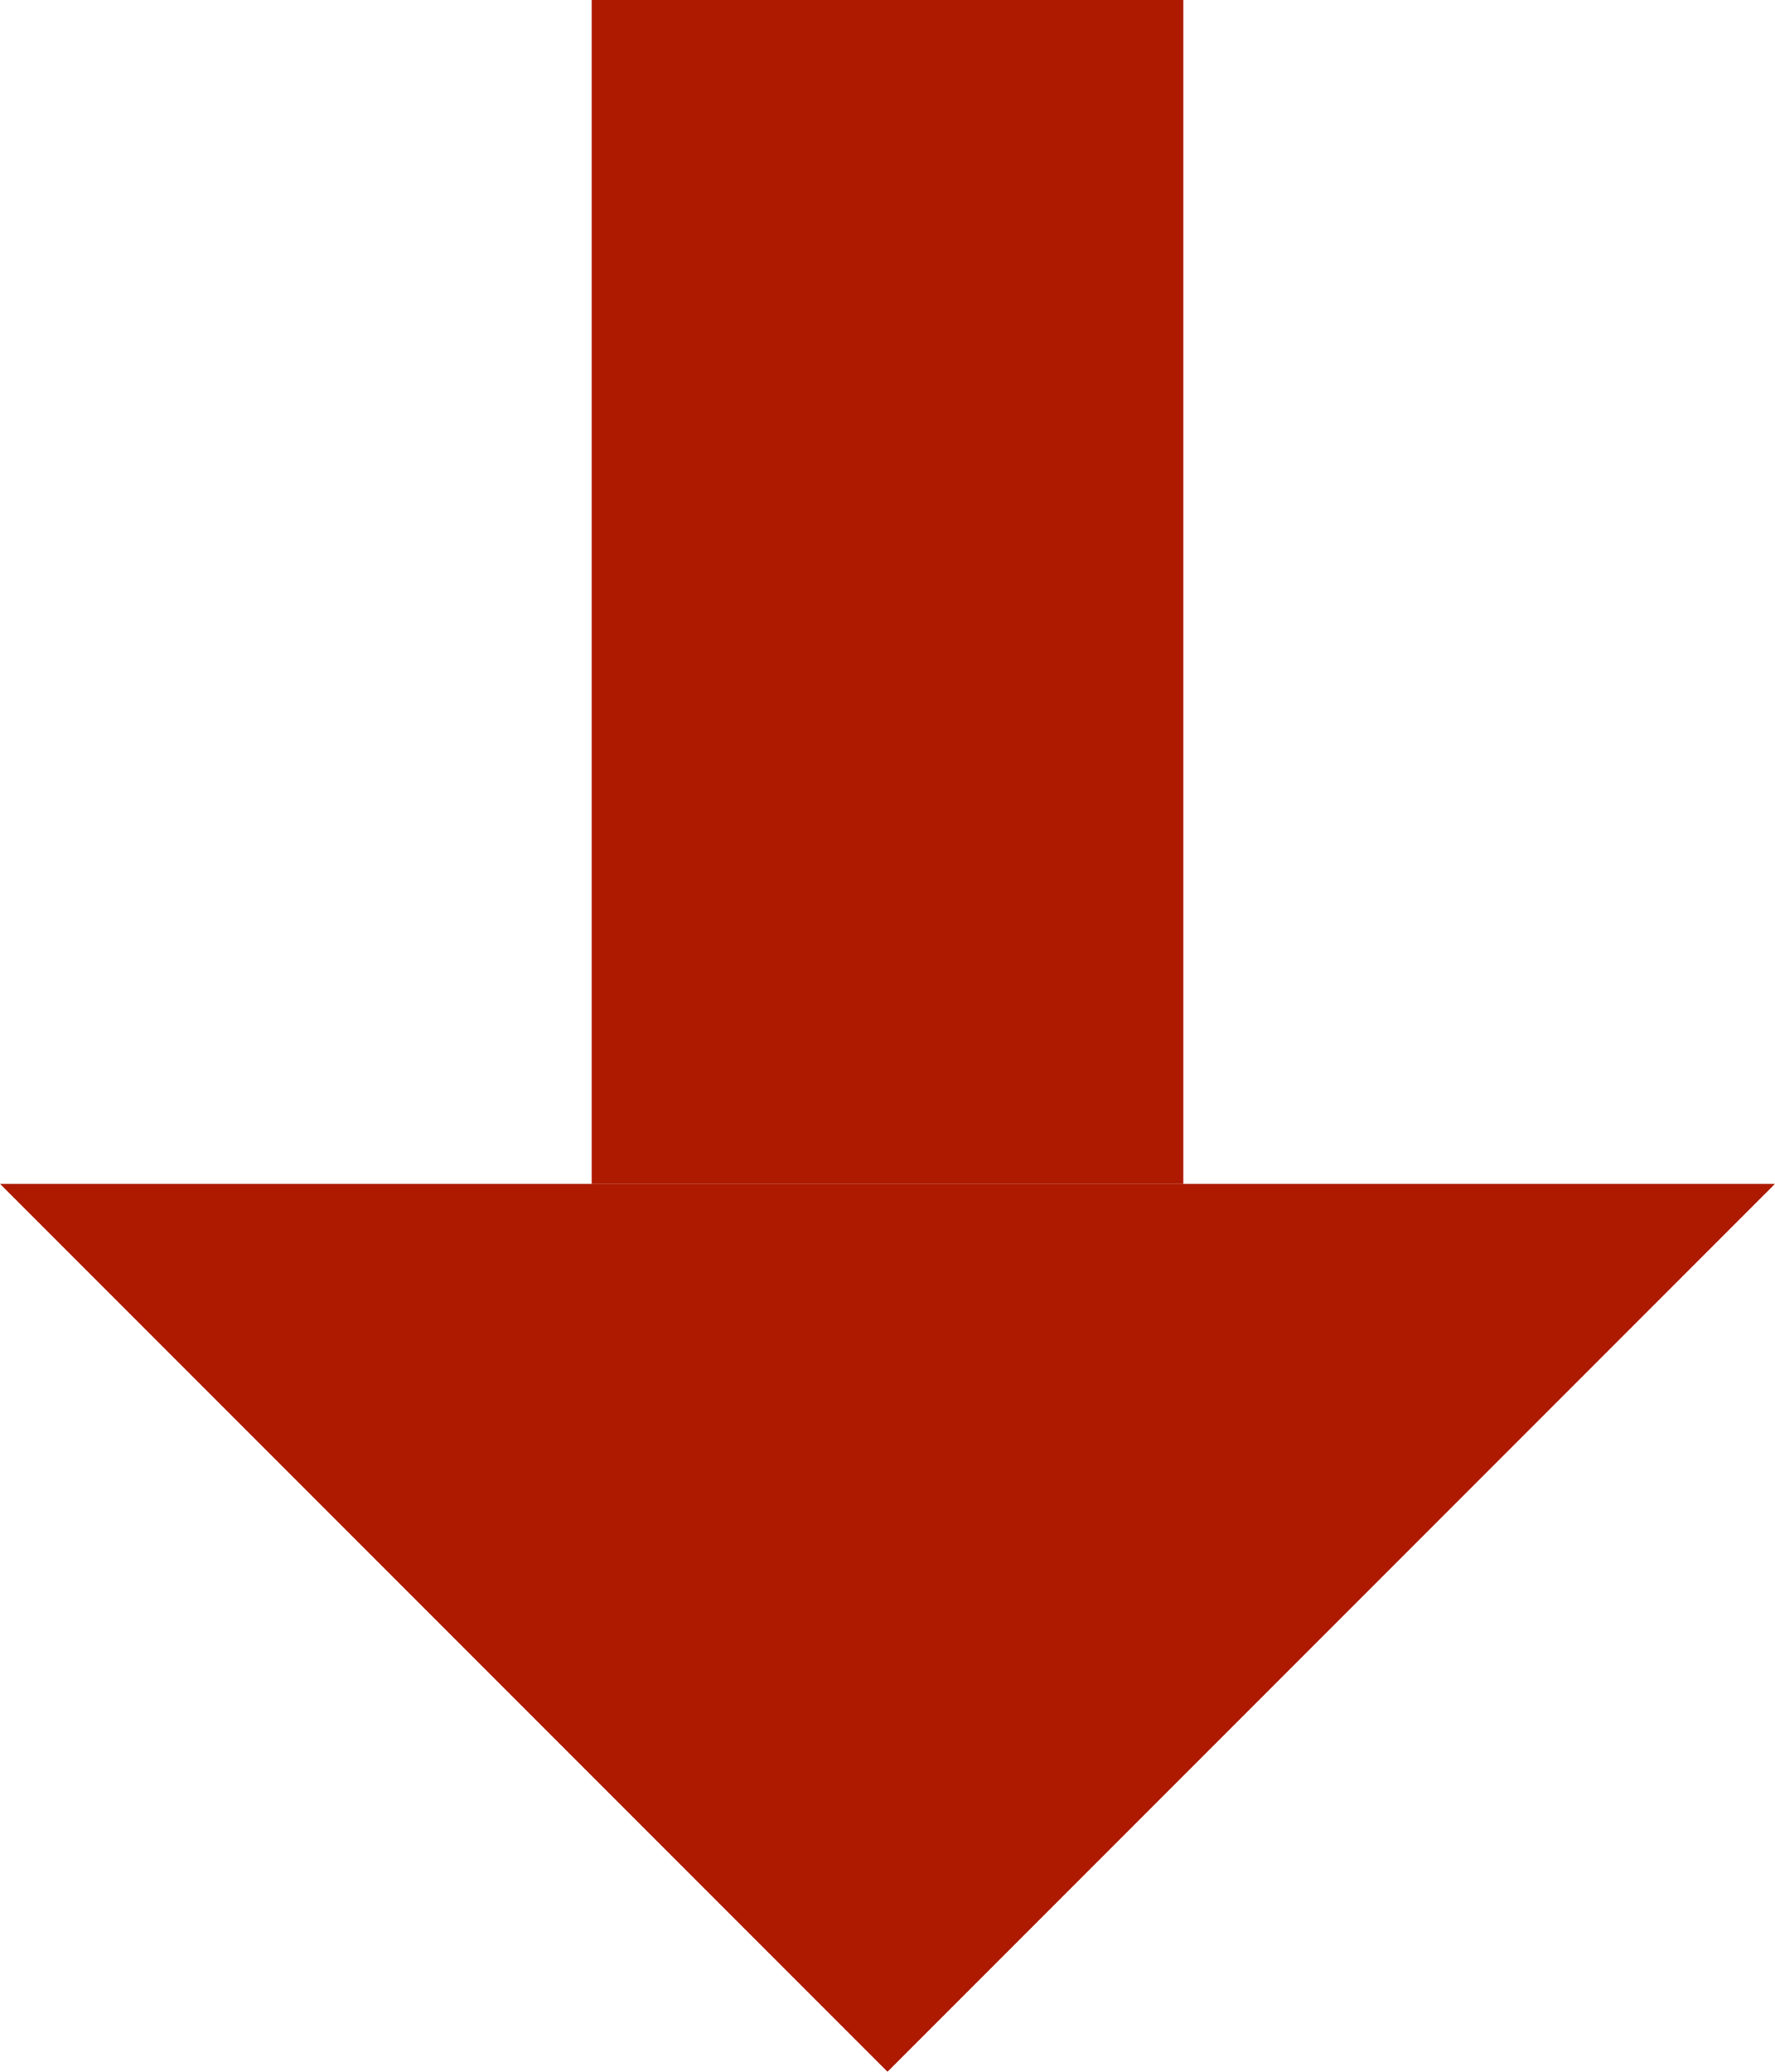
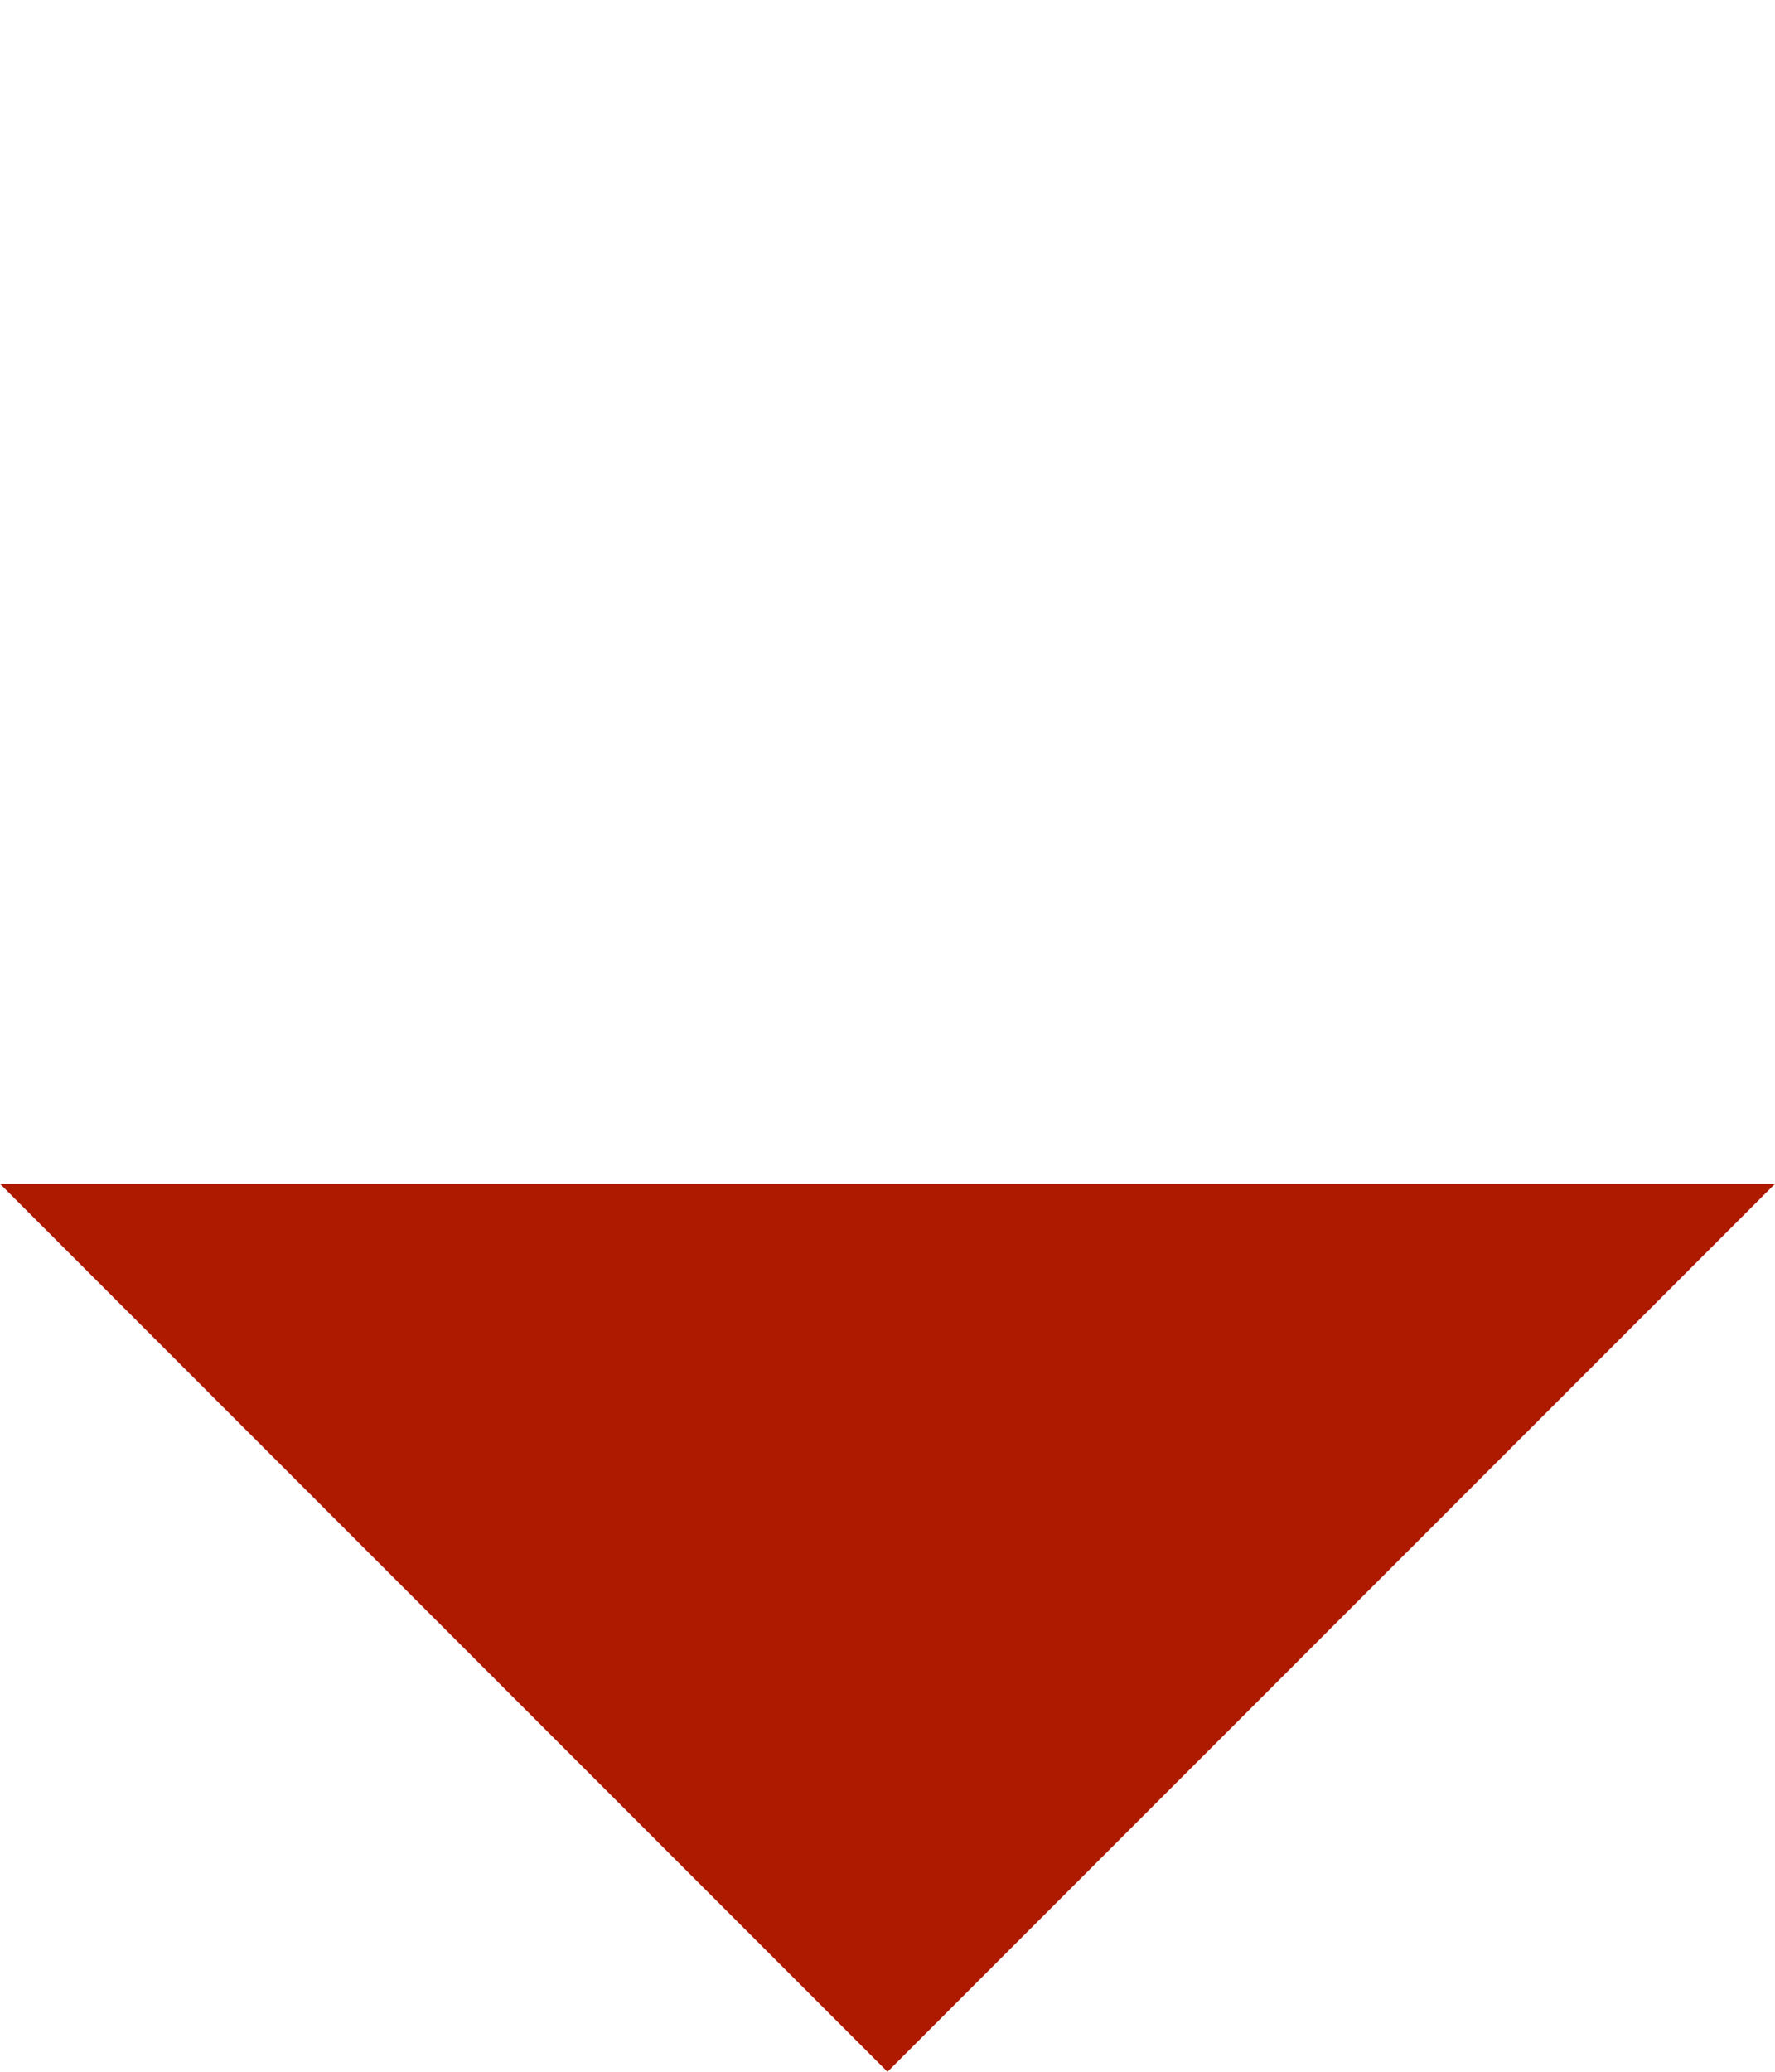
<svg xmlns="http://www.w3.org/2000/svg" width="12" height="14" viewBox="0 0 12 14">
  <defs>
    <style>
      .cls-1 {
        fill: #ad1a00;
      }
    </style>
  </defs>
  <g id="arrow-down" transform="translate(-6 -5)">
    <g id="Layer_2" transform="translate(6 5)">
      <path id="Path" class="cls-1" d="M12,0,6,6,0,0" transform="translate(0 8)" />
-       <rect id="Rectangle" class="cls-1" width="4" height="8" transform="translate(8 8) rotate(180)" />
    </g>
  </g>
</svg>